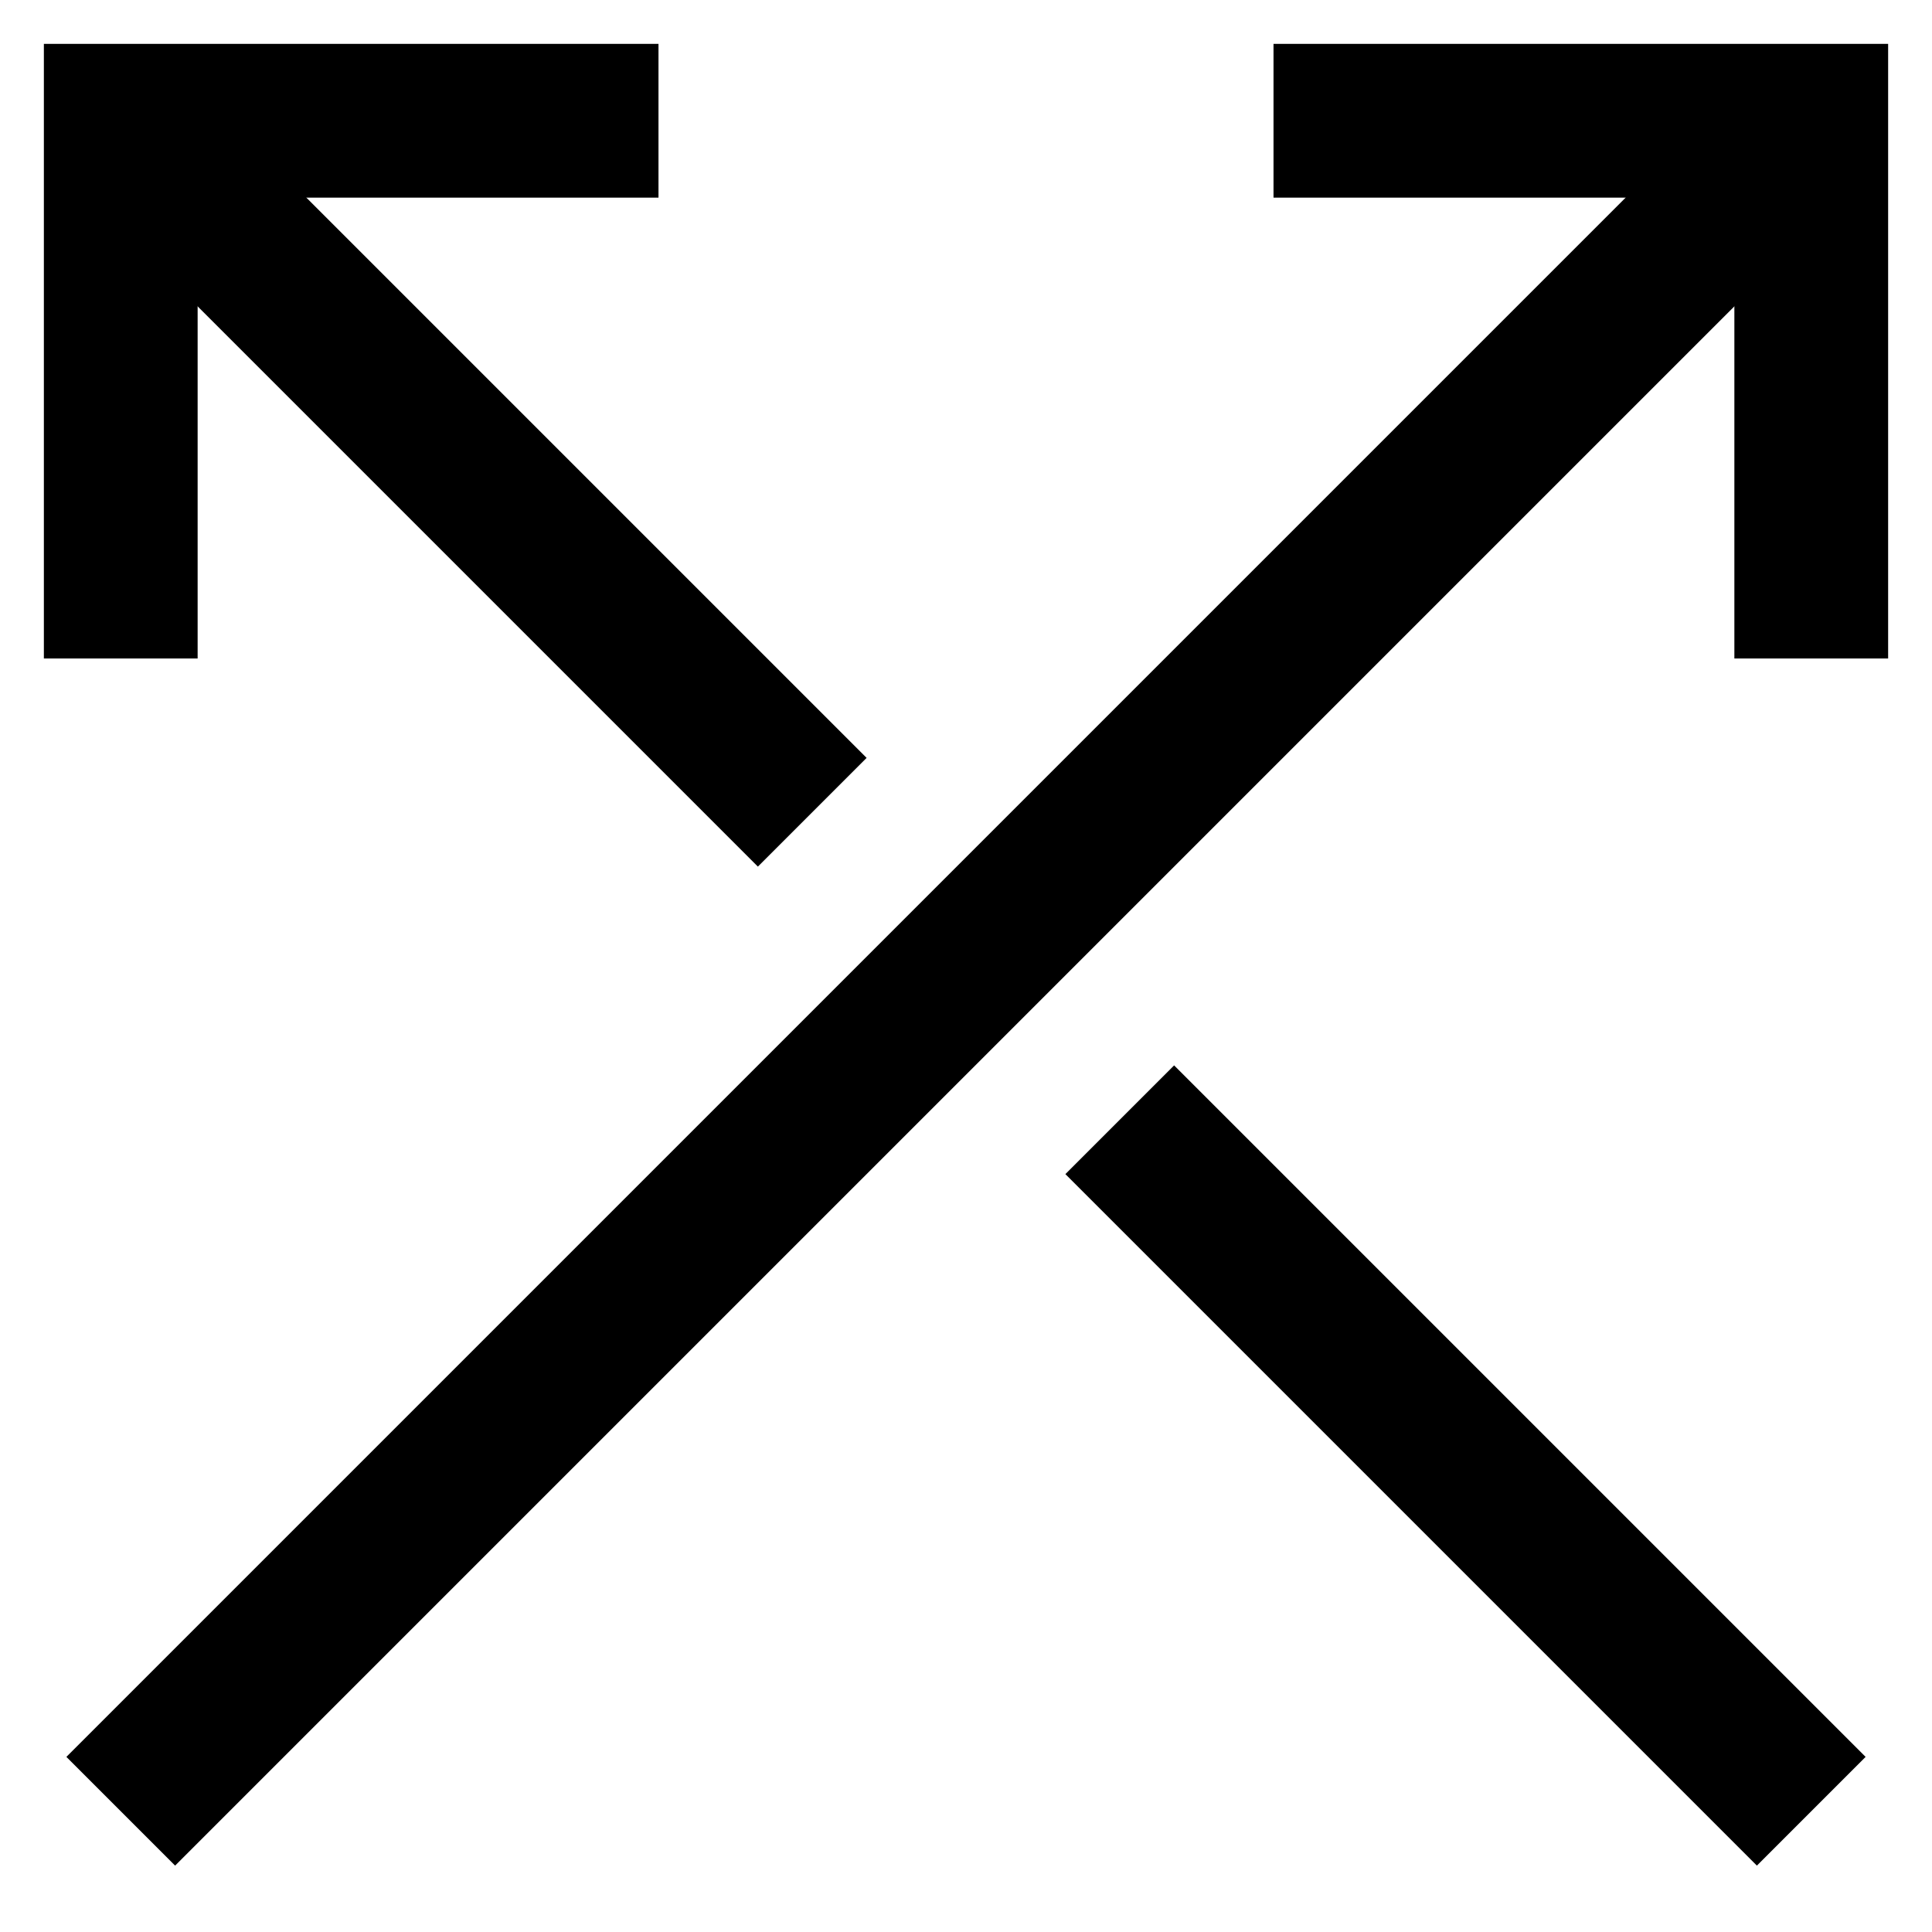
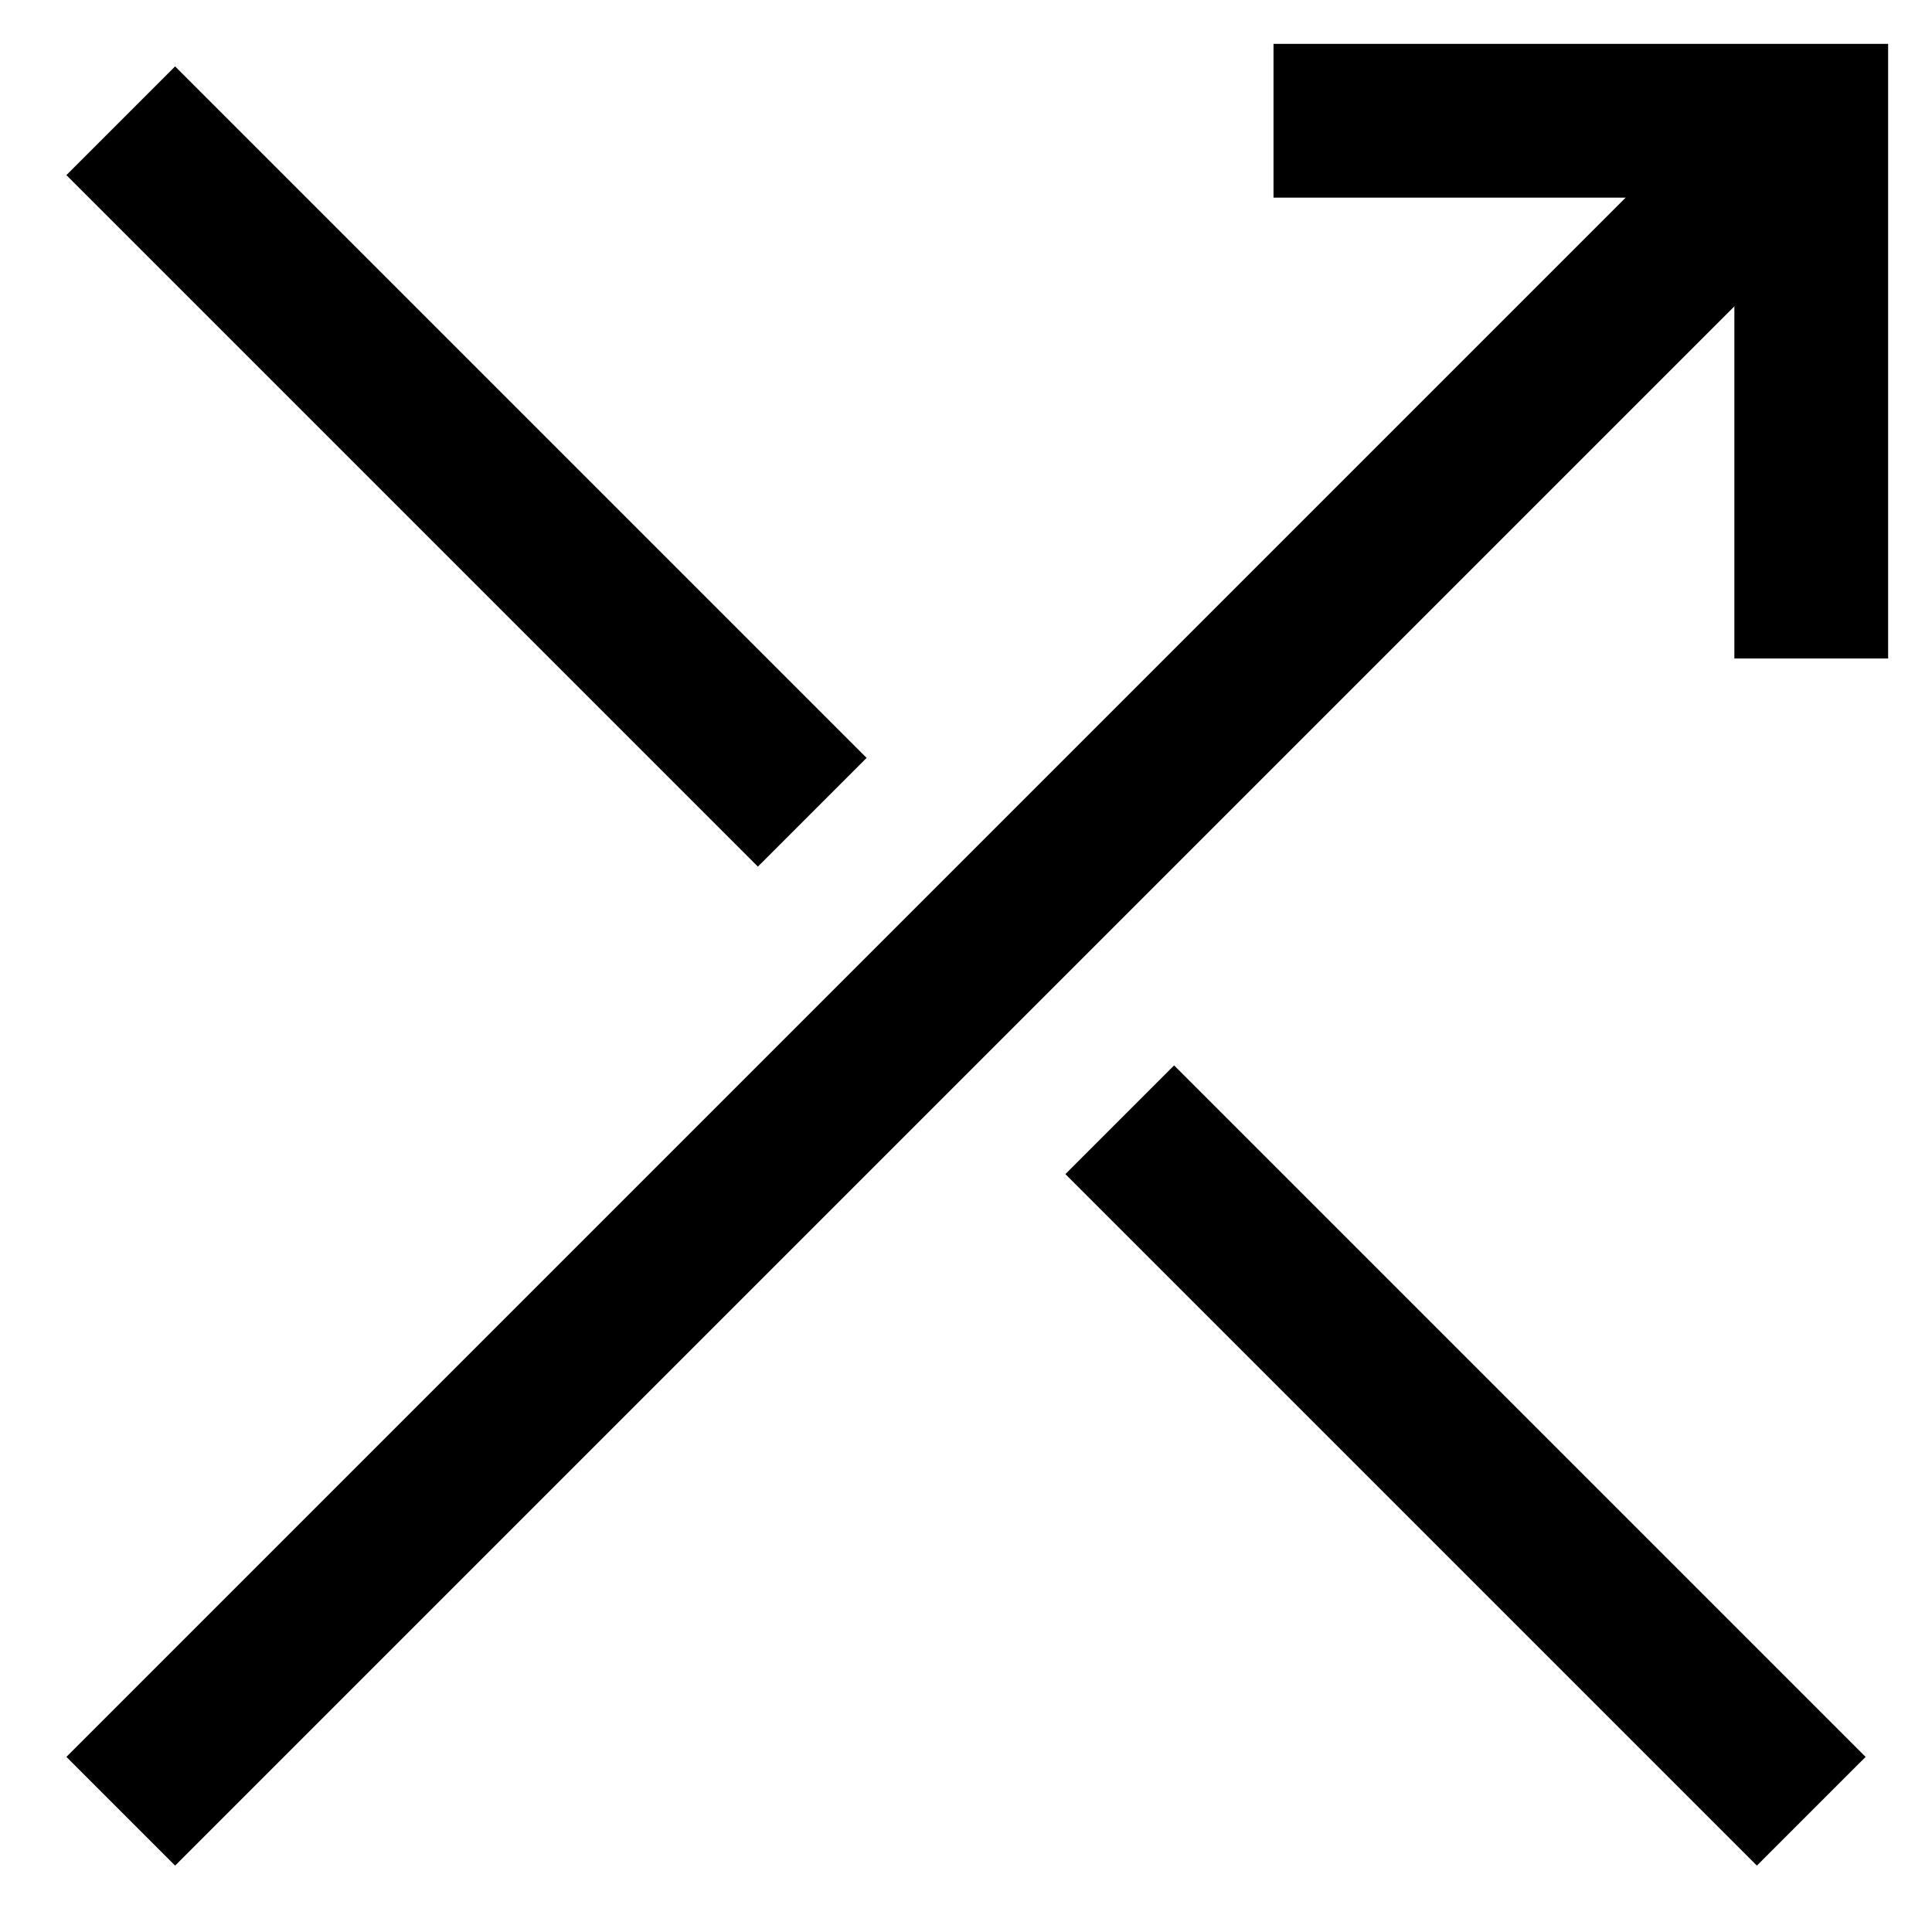
<svg xmlns="http://www.w3.org/2000/svg" id="Layer_1" data-name="Layer 1" viewBox="0 0 24 24">
  <defs>
    <style>.cls-1{fill:none;stroke:#000;stroke-miterlimit:10;stroke-width:1.91px;}</style>
  </defs>
  <line class="cls-1" x1="1.5" y1="22.5" x2="22.5" y2="1.5" />
  <polyline class="cls-1" points="15.82 1.5 22.5 1.5 22.5 8.18" />
  <line class="cls-1" x1="10.09" y1="10.09" x2="1.5" y2="1.5" />
-   <polyline class="cls-1" points="8.18 1.5 1.5 1.5 1.5 8.18" />
  <line class="cls-1" x1="13.91" y1="13.91" x2="22.5" y2="22.5" />
</svg>